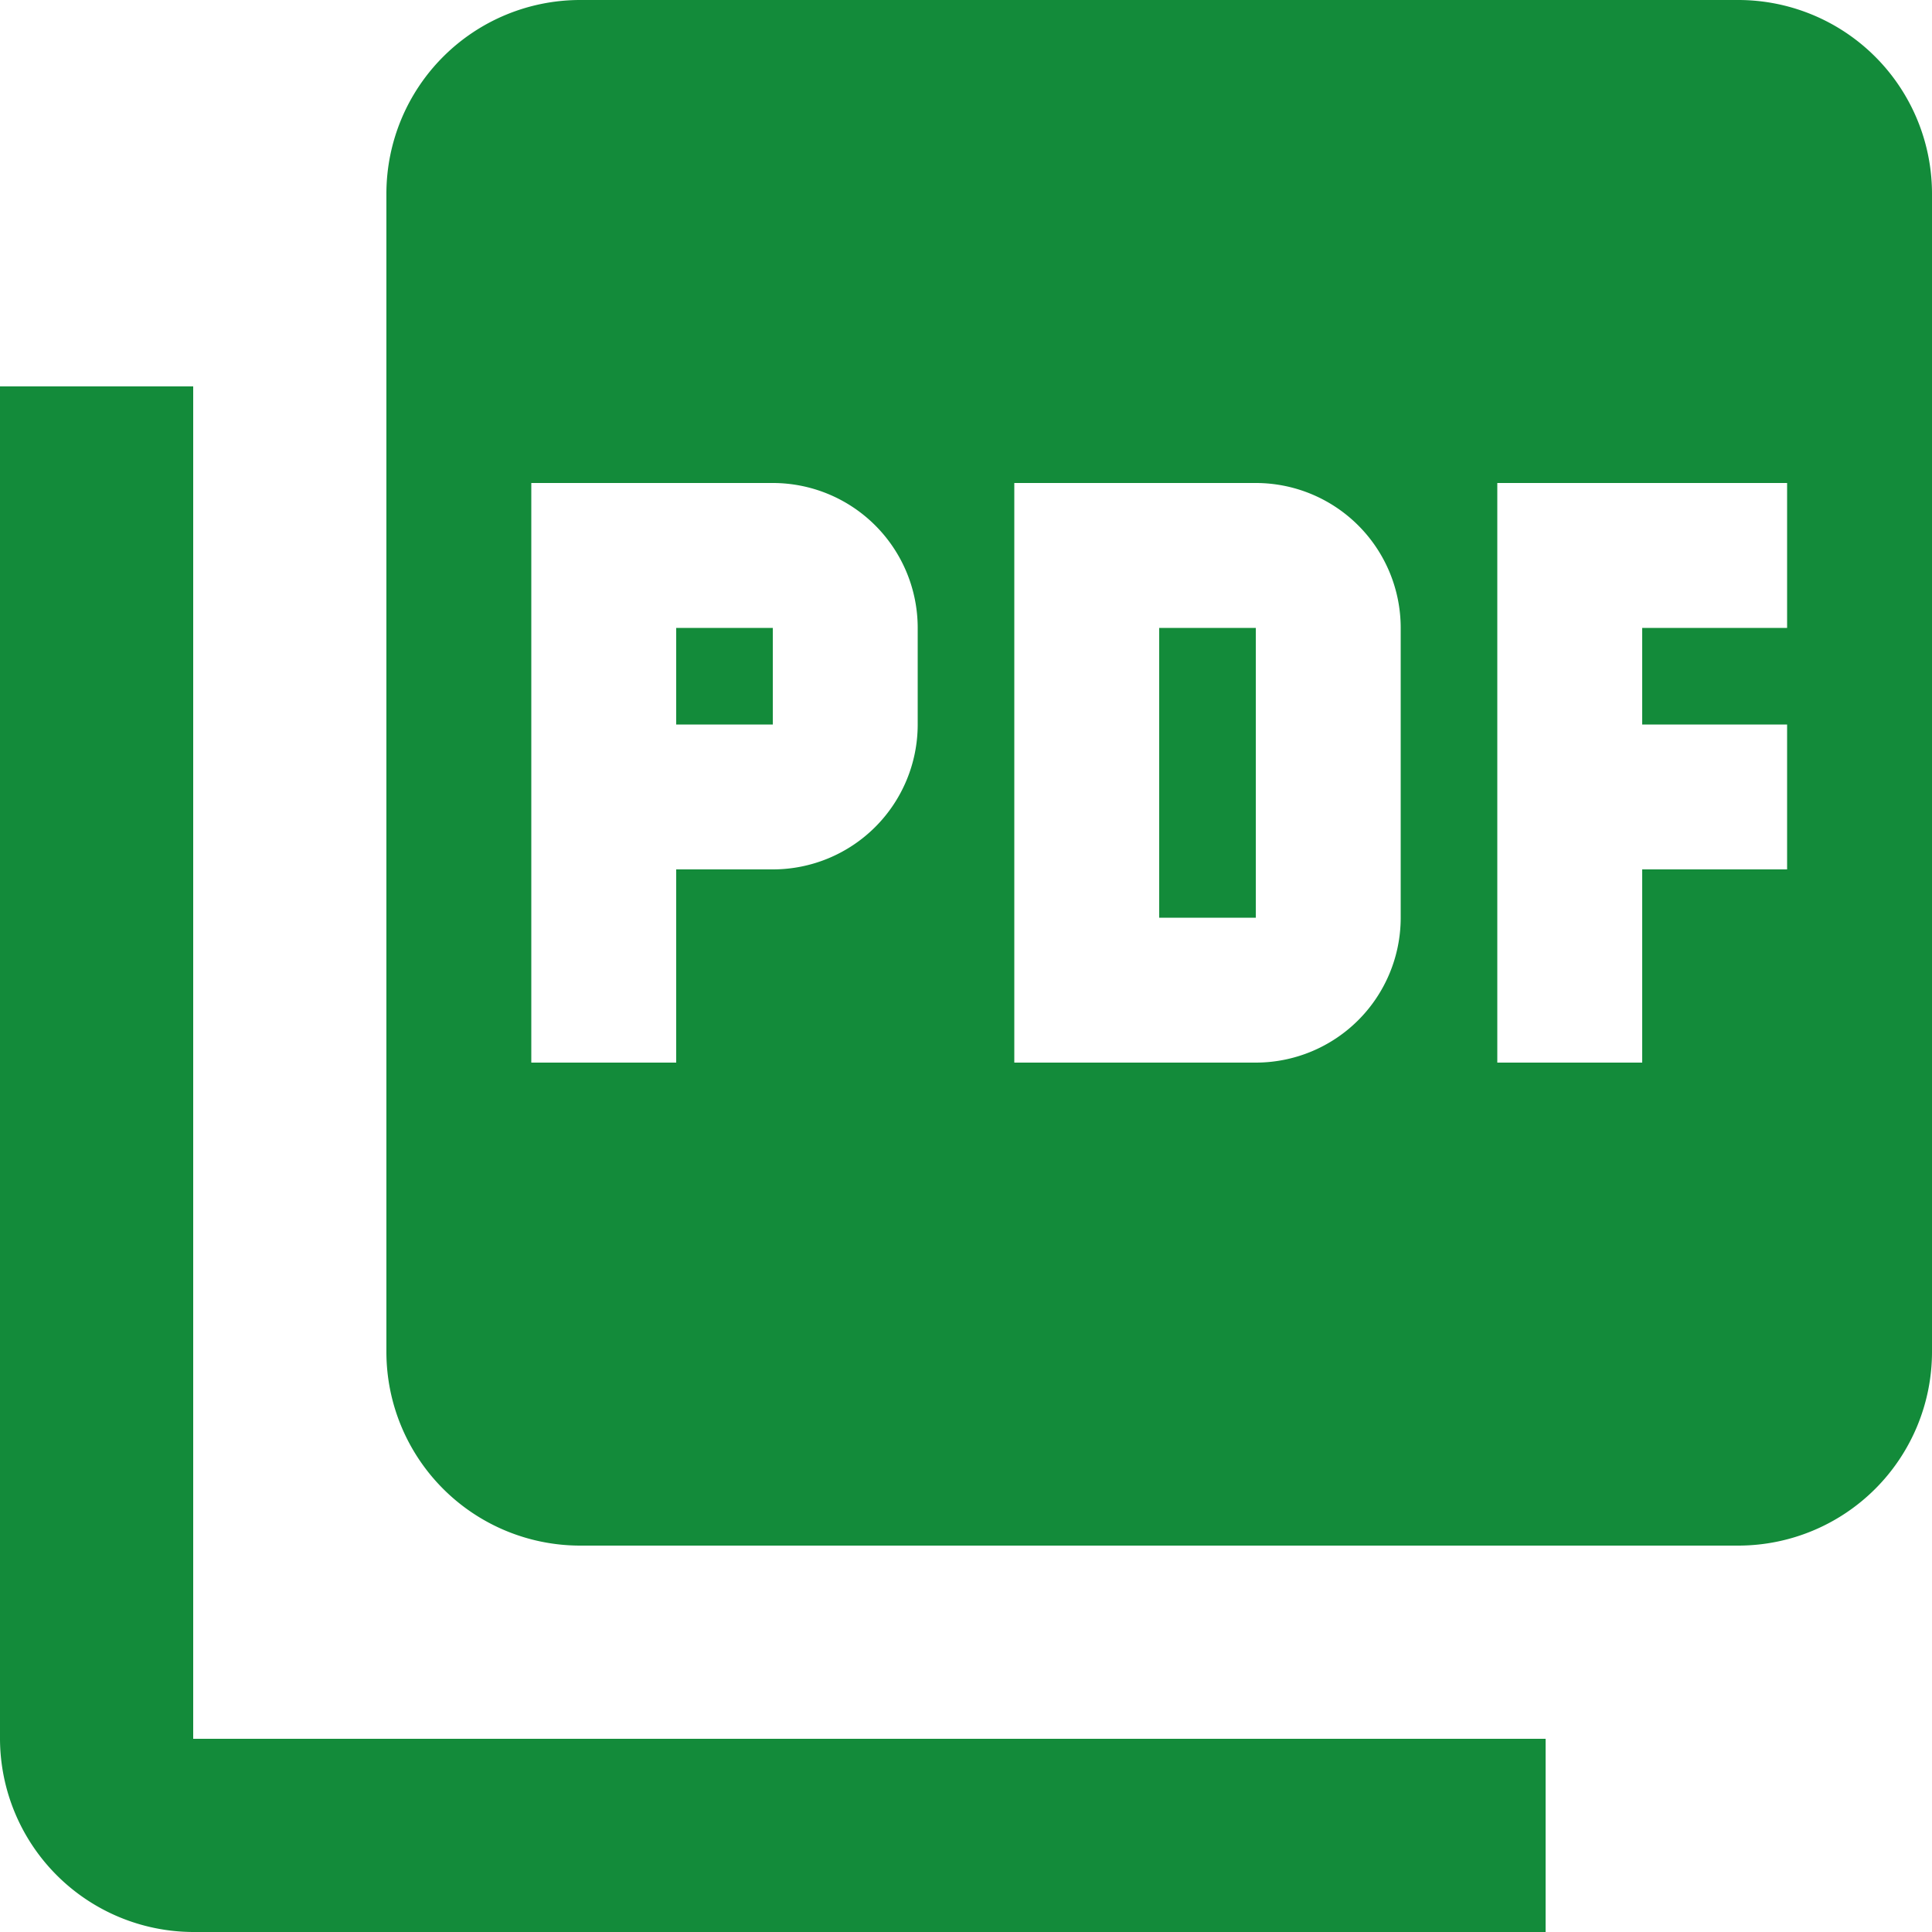
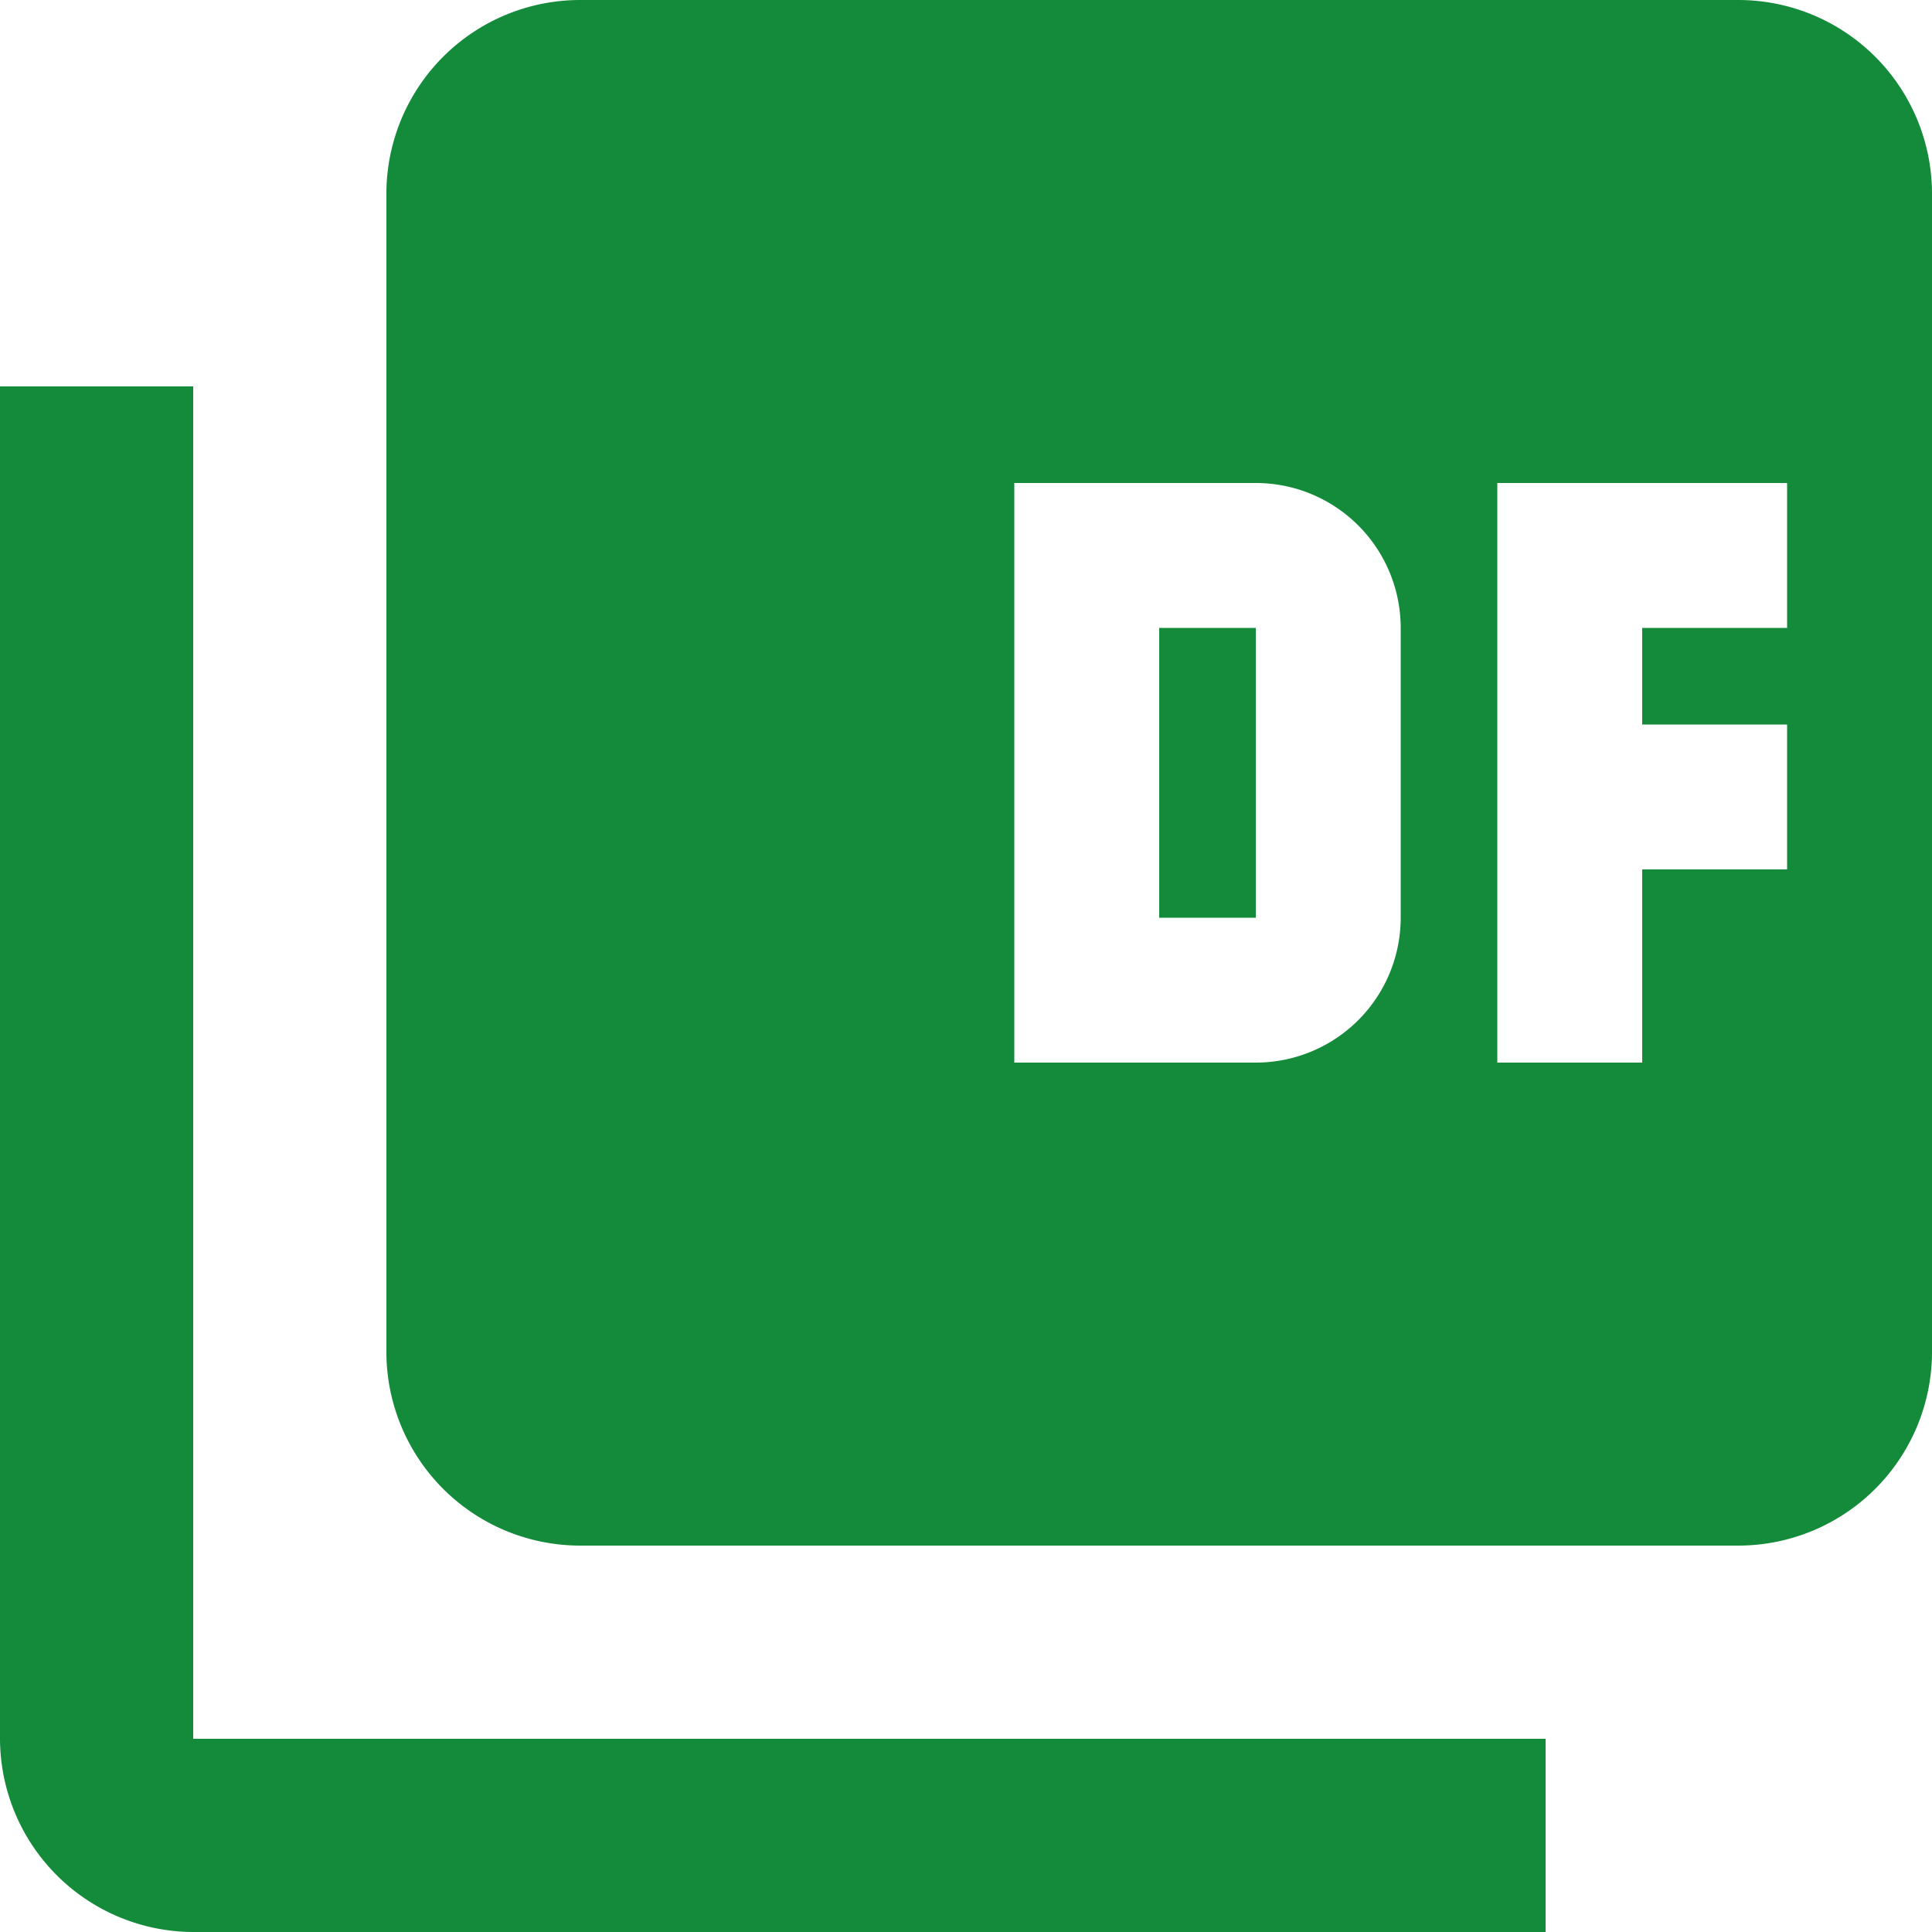
<svg xmlns="http://www.w3.org/2000/svg" width="20" height="20" viewBox="0 0 20 20">
-   <path id="icon-pdf-green" d="M21,3H9A2.006,2.006,0,0,0,7,5V17a2.006,2.006,0,0,0,2,2H21a2.006,2.006,0,0,0,2-2V5A2.006,2.006,0,0,0,21,3Zm-8.5,7.5A1.5,1.5,0,0,1,11,12H10v2H8.5V8H11a1.5,1.5,0,0,1,1.5,1.5Zm5,2A1.5,1.5,0,0,1,16,14H13.5V8H16a1.5,1.5,0,0,1,1.5,1.5Zm4-3H20v1h1.5V12H20v2H18.5V8h3ZM10,10.5h1v-1H10ZM5,7H3V21a2.006,2.006,0,0,0,2,2H19V21H5Zm10,5.5h1v-3H15Z" transform="translate(-3 -3)" fill="#138b3a" />
+   <path id="icon-pdf-green" d="M21,3H9A2.006,2.006,0,0,0,7,5V17a2.006,2.006,0,0,0,2,2H21a2.006,2.006,0,0,0,2-2V5A2.006,2.006,0,0,0,21,3Zm-8.5,7.5A1.5,1.5,0,0,1,11,12H10v2H8.5H11a1.5,1.5,0,0,1,1.5,1.5Zm5,2A1.5,1.5,0,0,1,16,14H13.5V8H16a1.5,1.5,0,0,1,1.5,1.5Zm4-3H20v1h1.5V12H20v2H18.5V8h3ZM10,10.5h1v-1H10ZM5,7H3V21a2.006,2.006,0,0,0,2,2H19V21H5Zm10,5.5h1v-3H15Z" transform="translate(-3 -3)" fill="#138b3a" />
</svg>